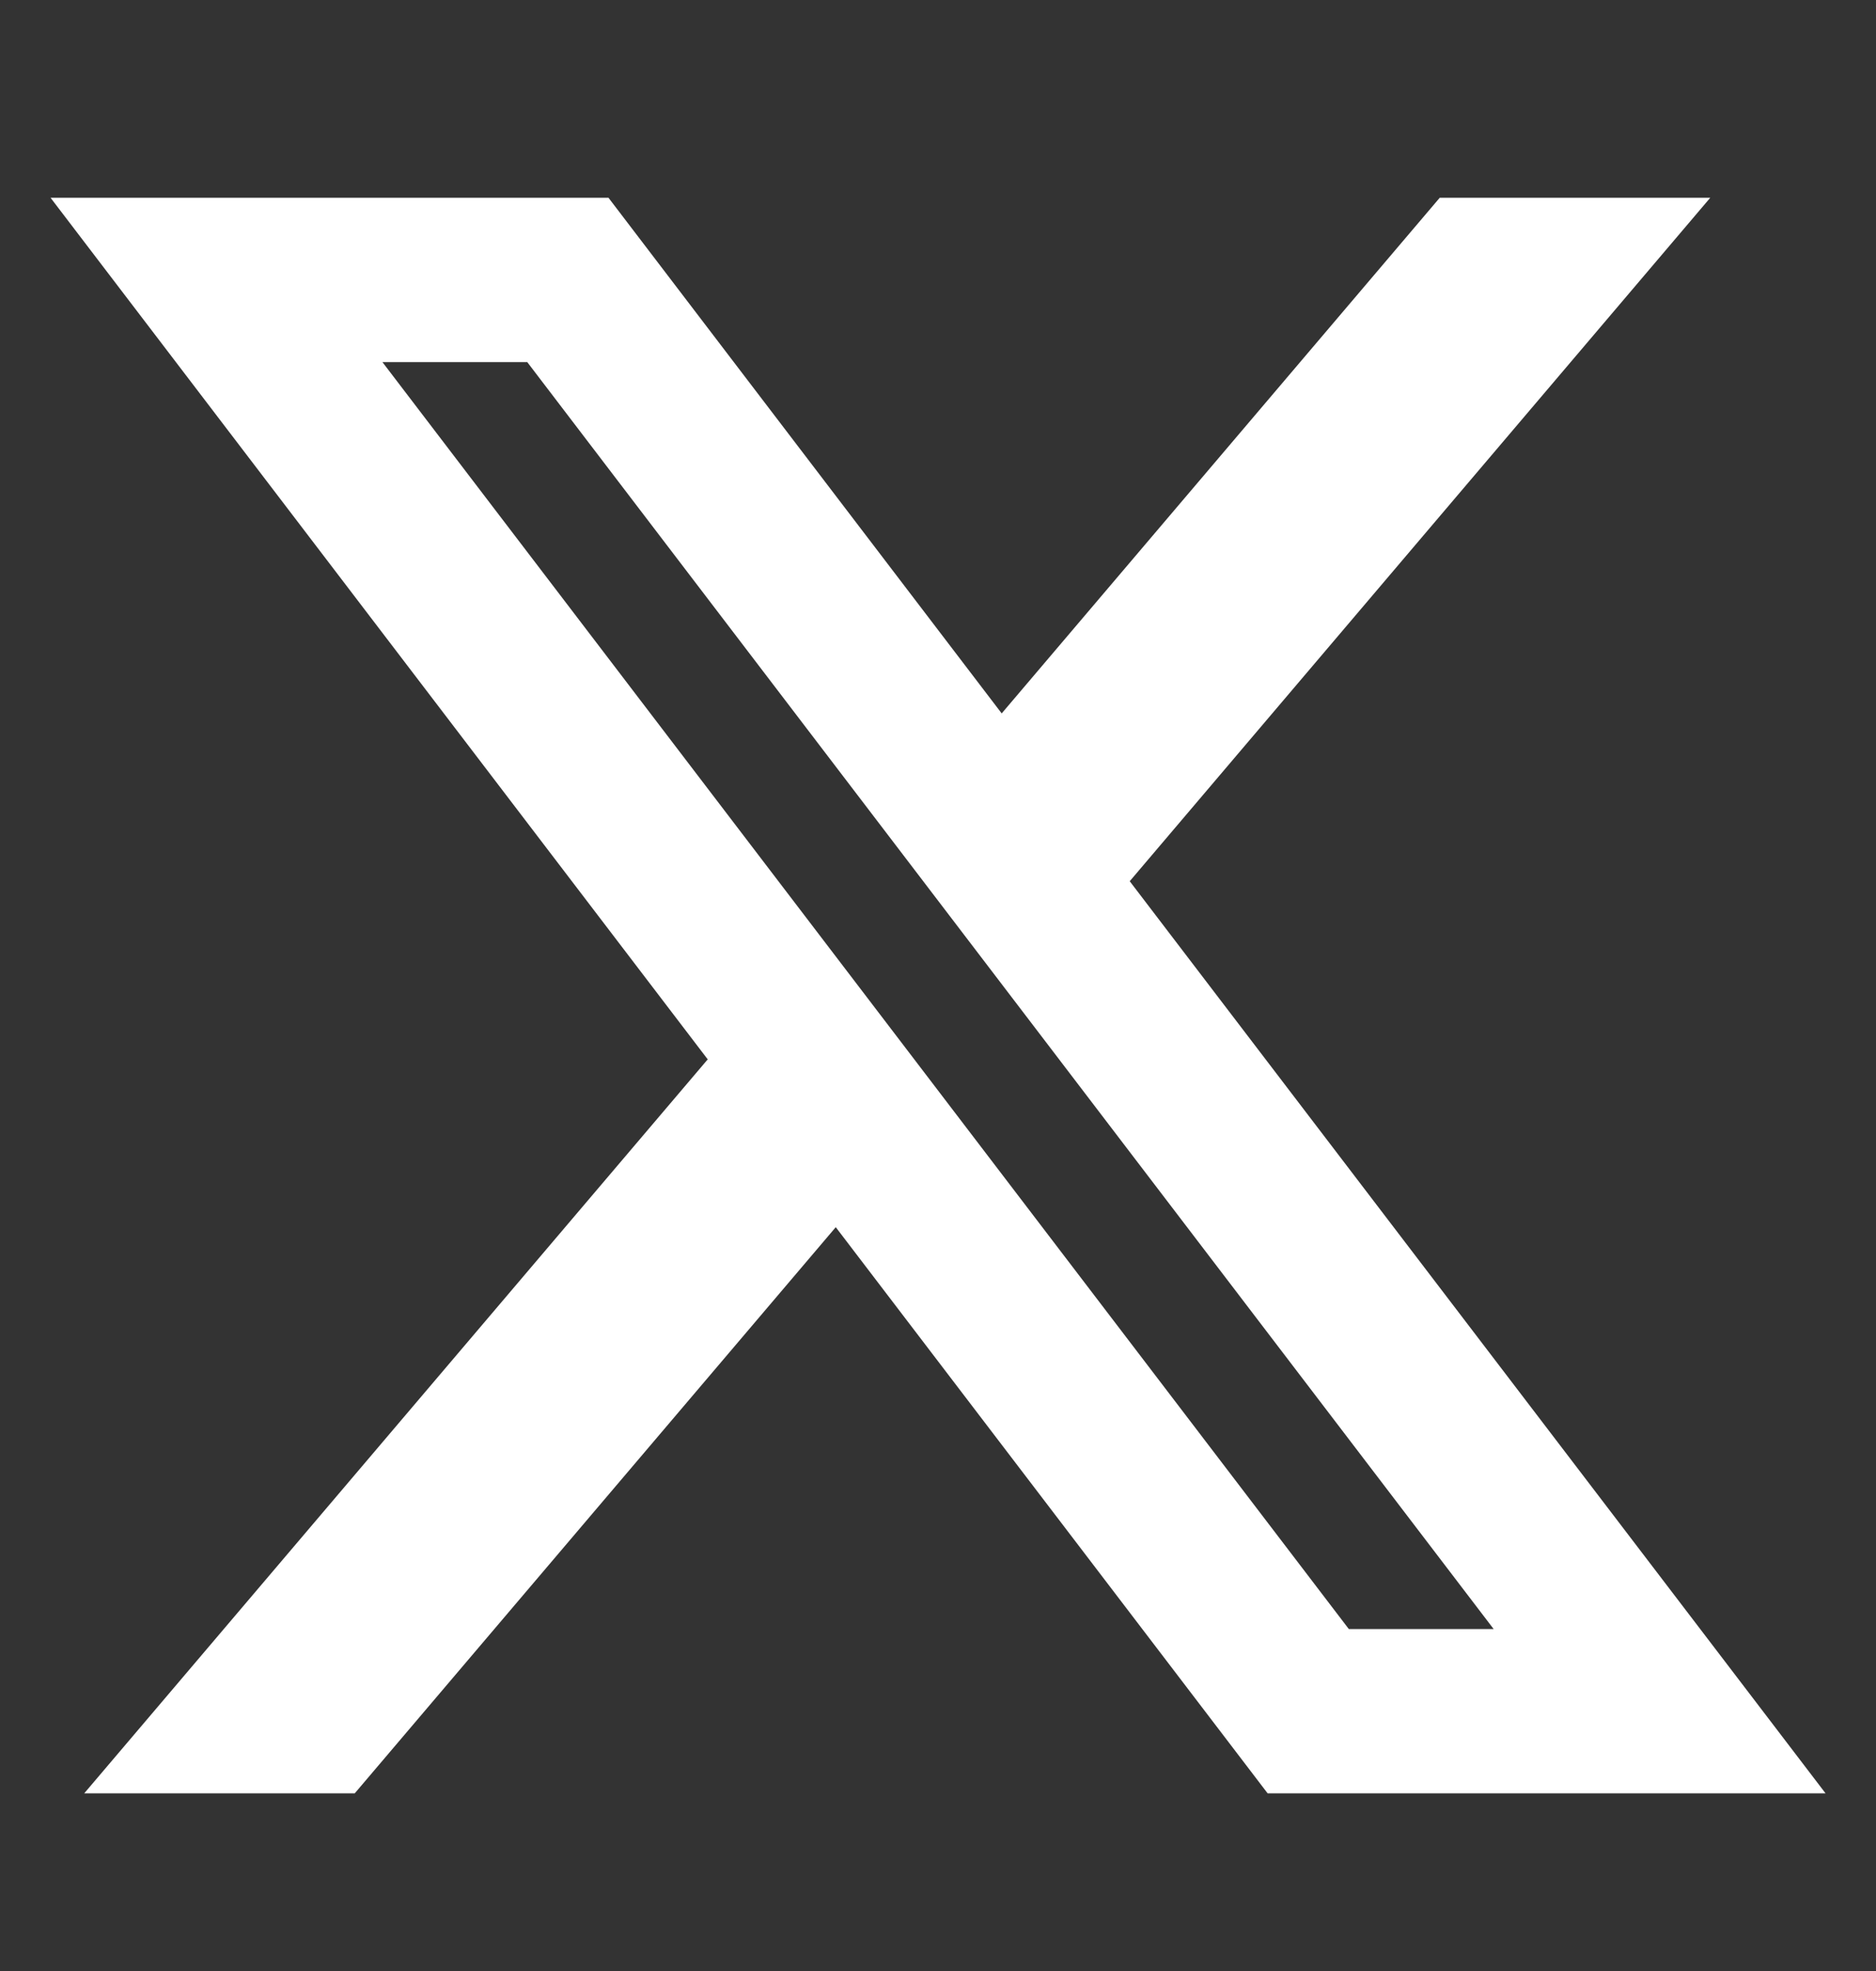
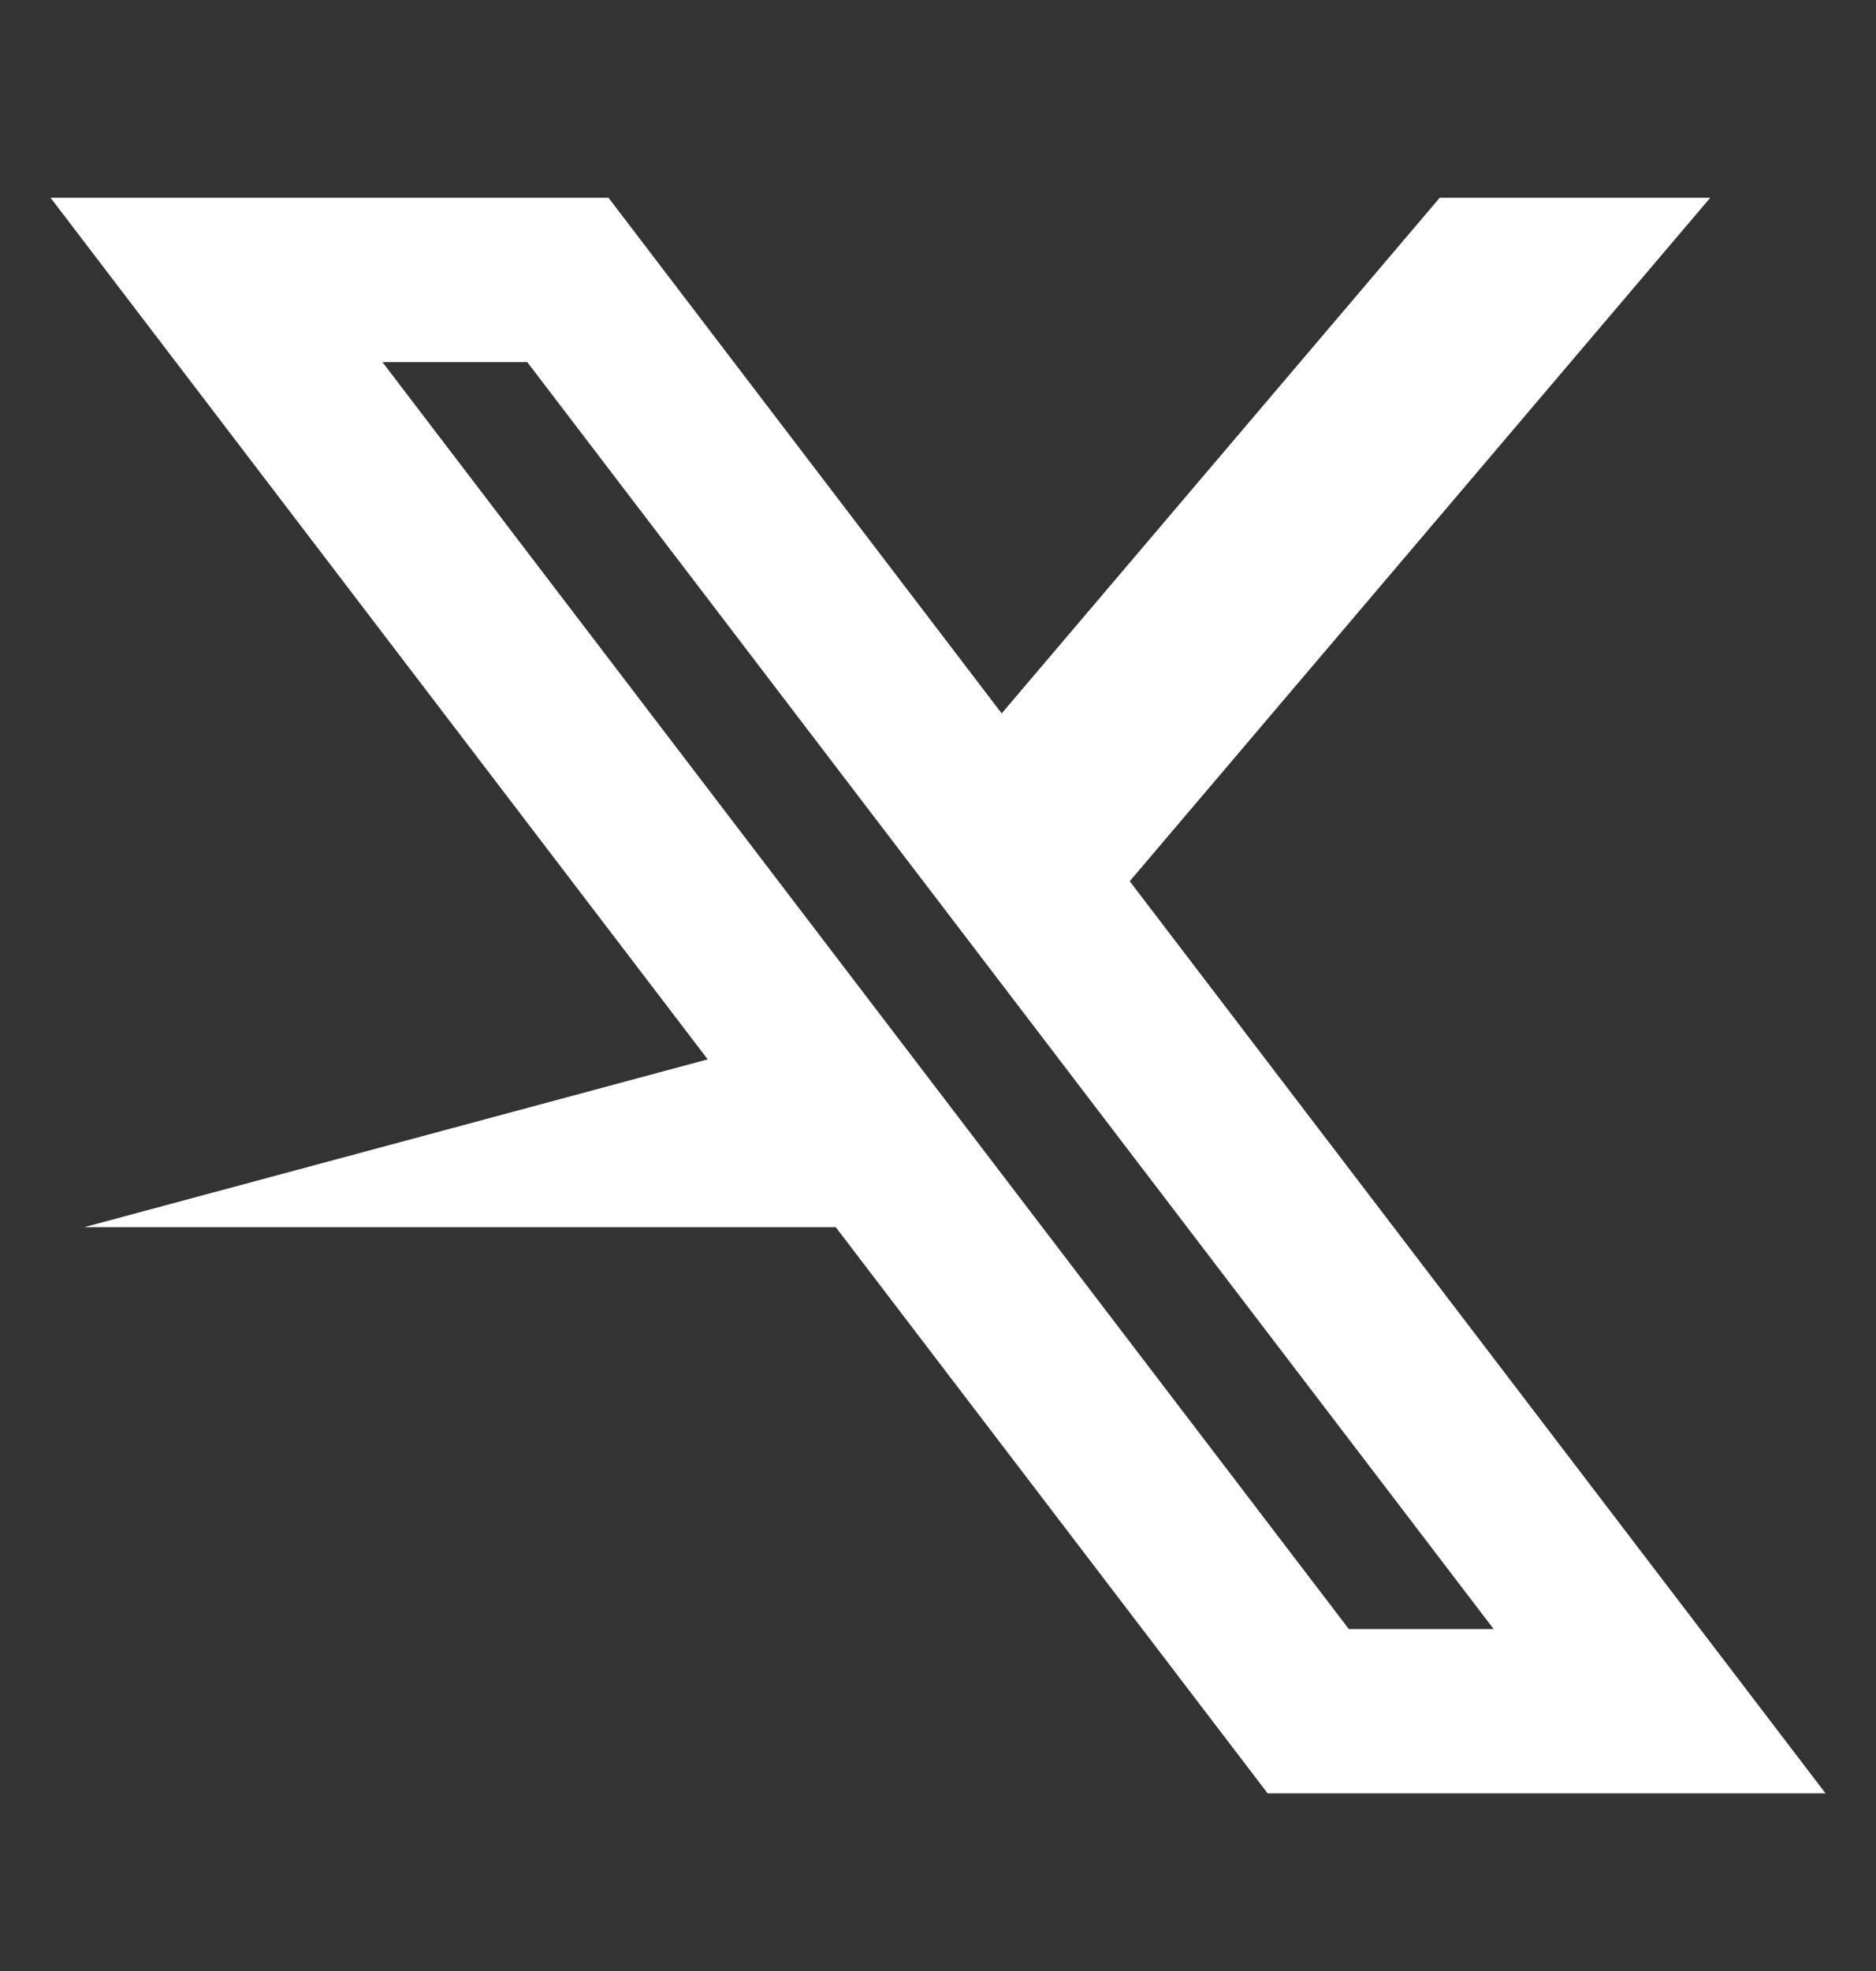
<svg xmlns="http://www.w3.org/2000/svg" width="20" height="21" viewBox="0 0 20 21" fill="none">
  <rect x="0" y="0" width="20" height="21" fill="#333333" stroke="none" />
-   <path fill-rule="evenodd" clip-rule="evenodd" d="M7.545 11.287L0.539 2.107H6.487L10.679 7.601L15.349 2.107H18.233L12.044 9.389L19.462 19.107H13.514L8.91 13.075L3.782 19.107H0.898L7.545 11.287ZM14.38 17.357L4.077 3.858H5.621L15.924 17.357H14.38Z" fill="white" />
+   <path fill-rule="evenodd" clip-rule="evenodd" d="M7.545 11.287L0.539 2.107H6.487L10.679 7.601L15.349 2.107H18.233L12.044 9.389L19.462 19.107H13.514L8.91 13.075H0.898L7.545 11.287ZM14.38 17.357L4.077 3.858H5.621L15.924 17.357H14.38Z" fill="white" />
</svg>